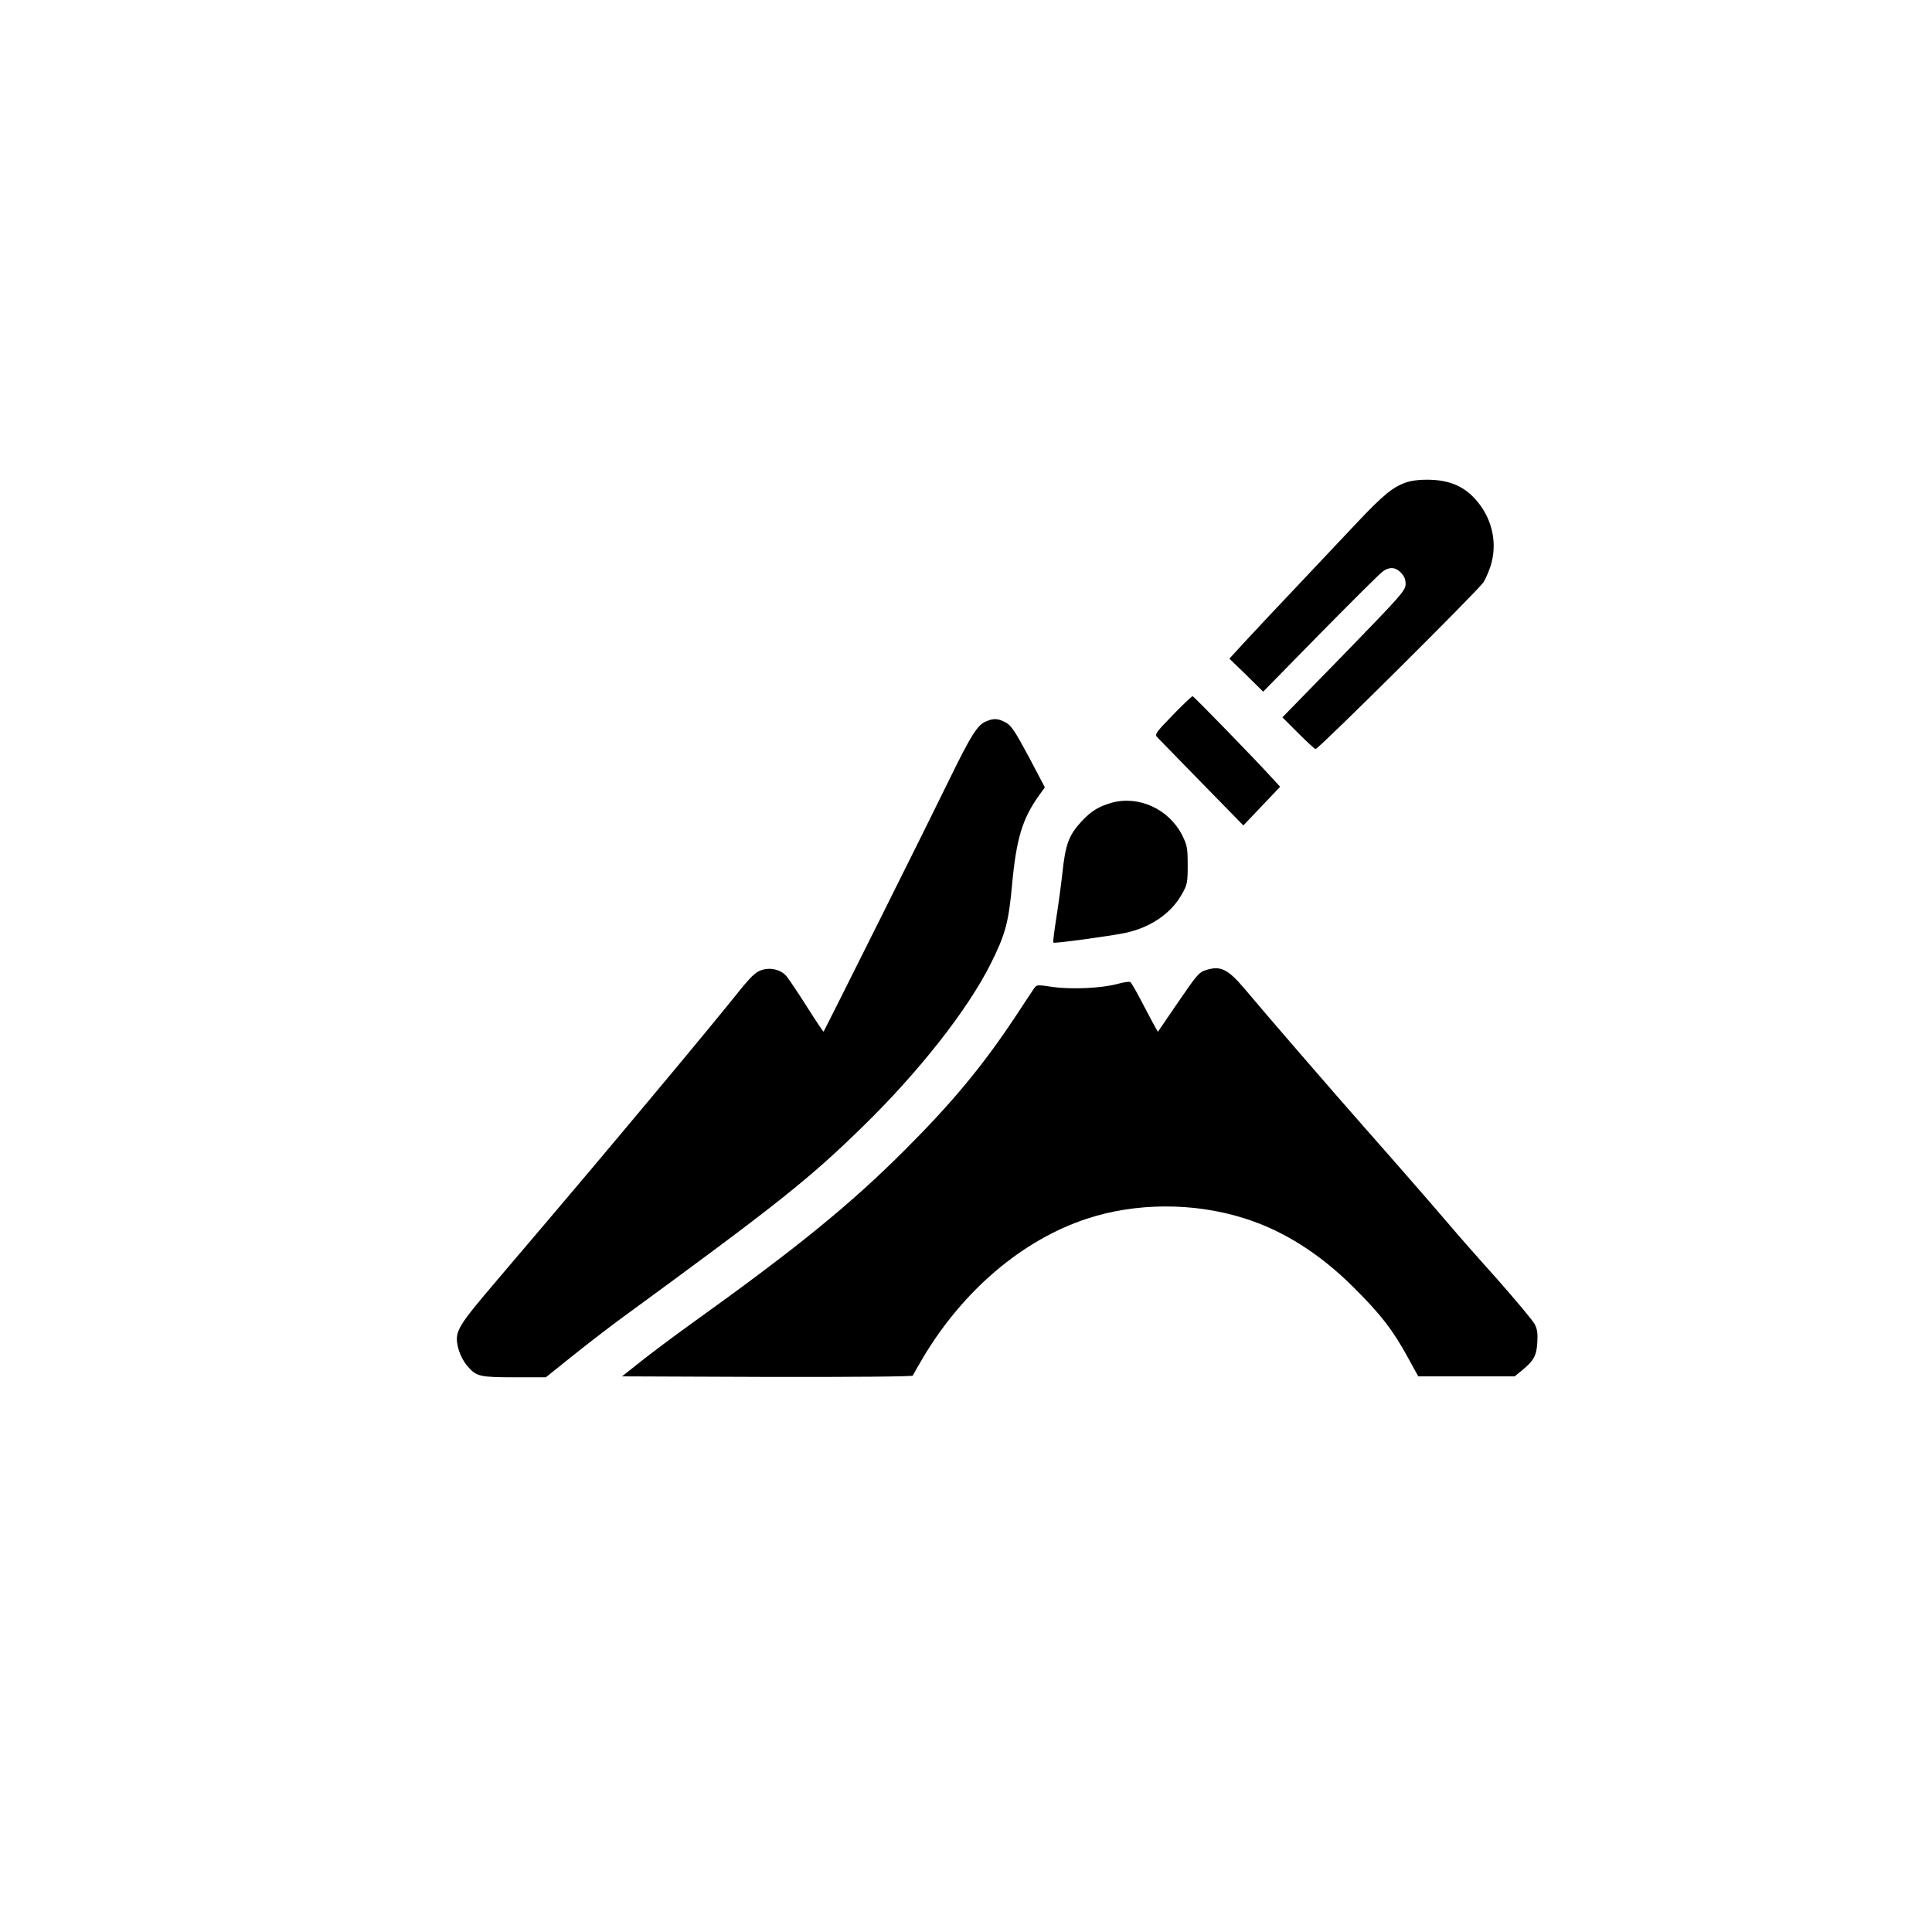
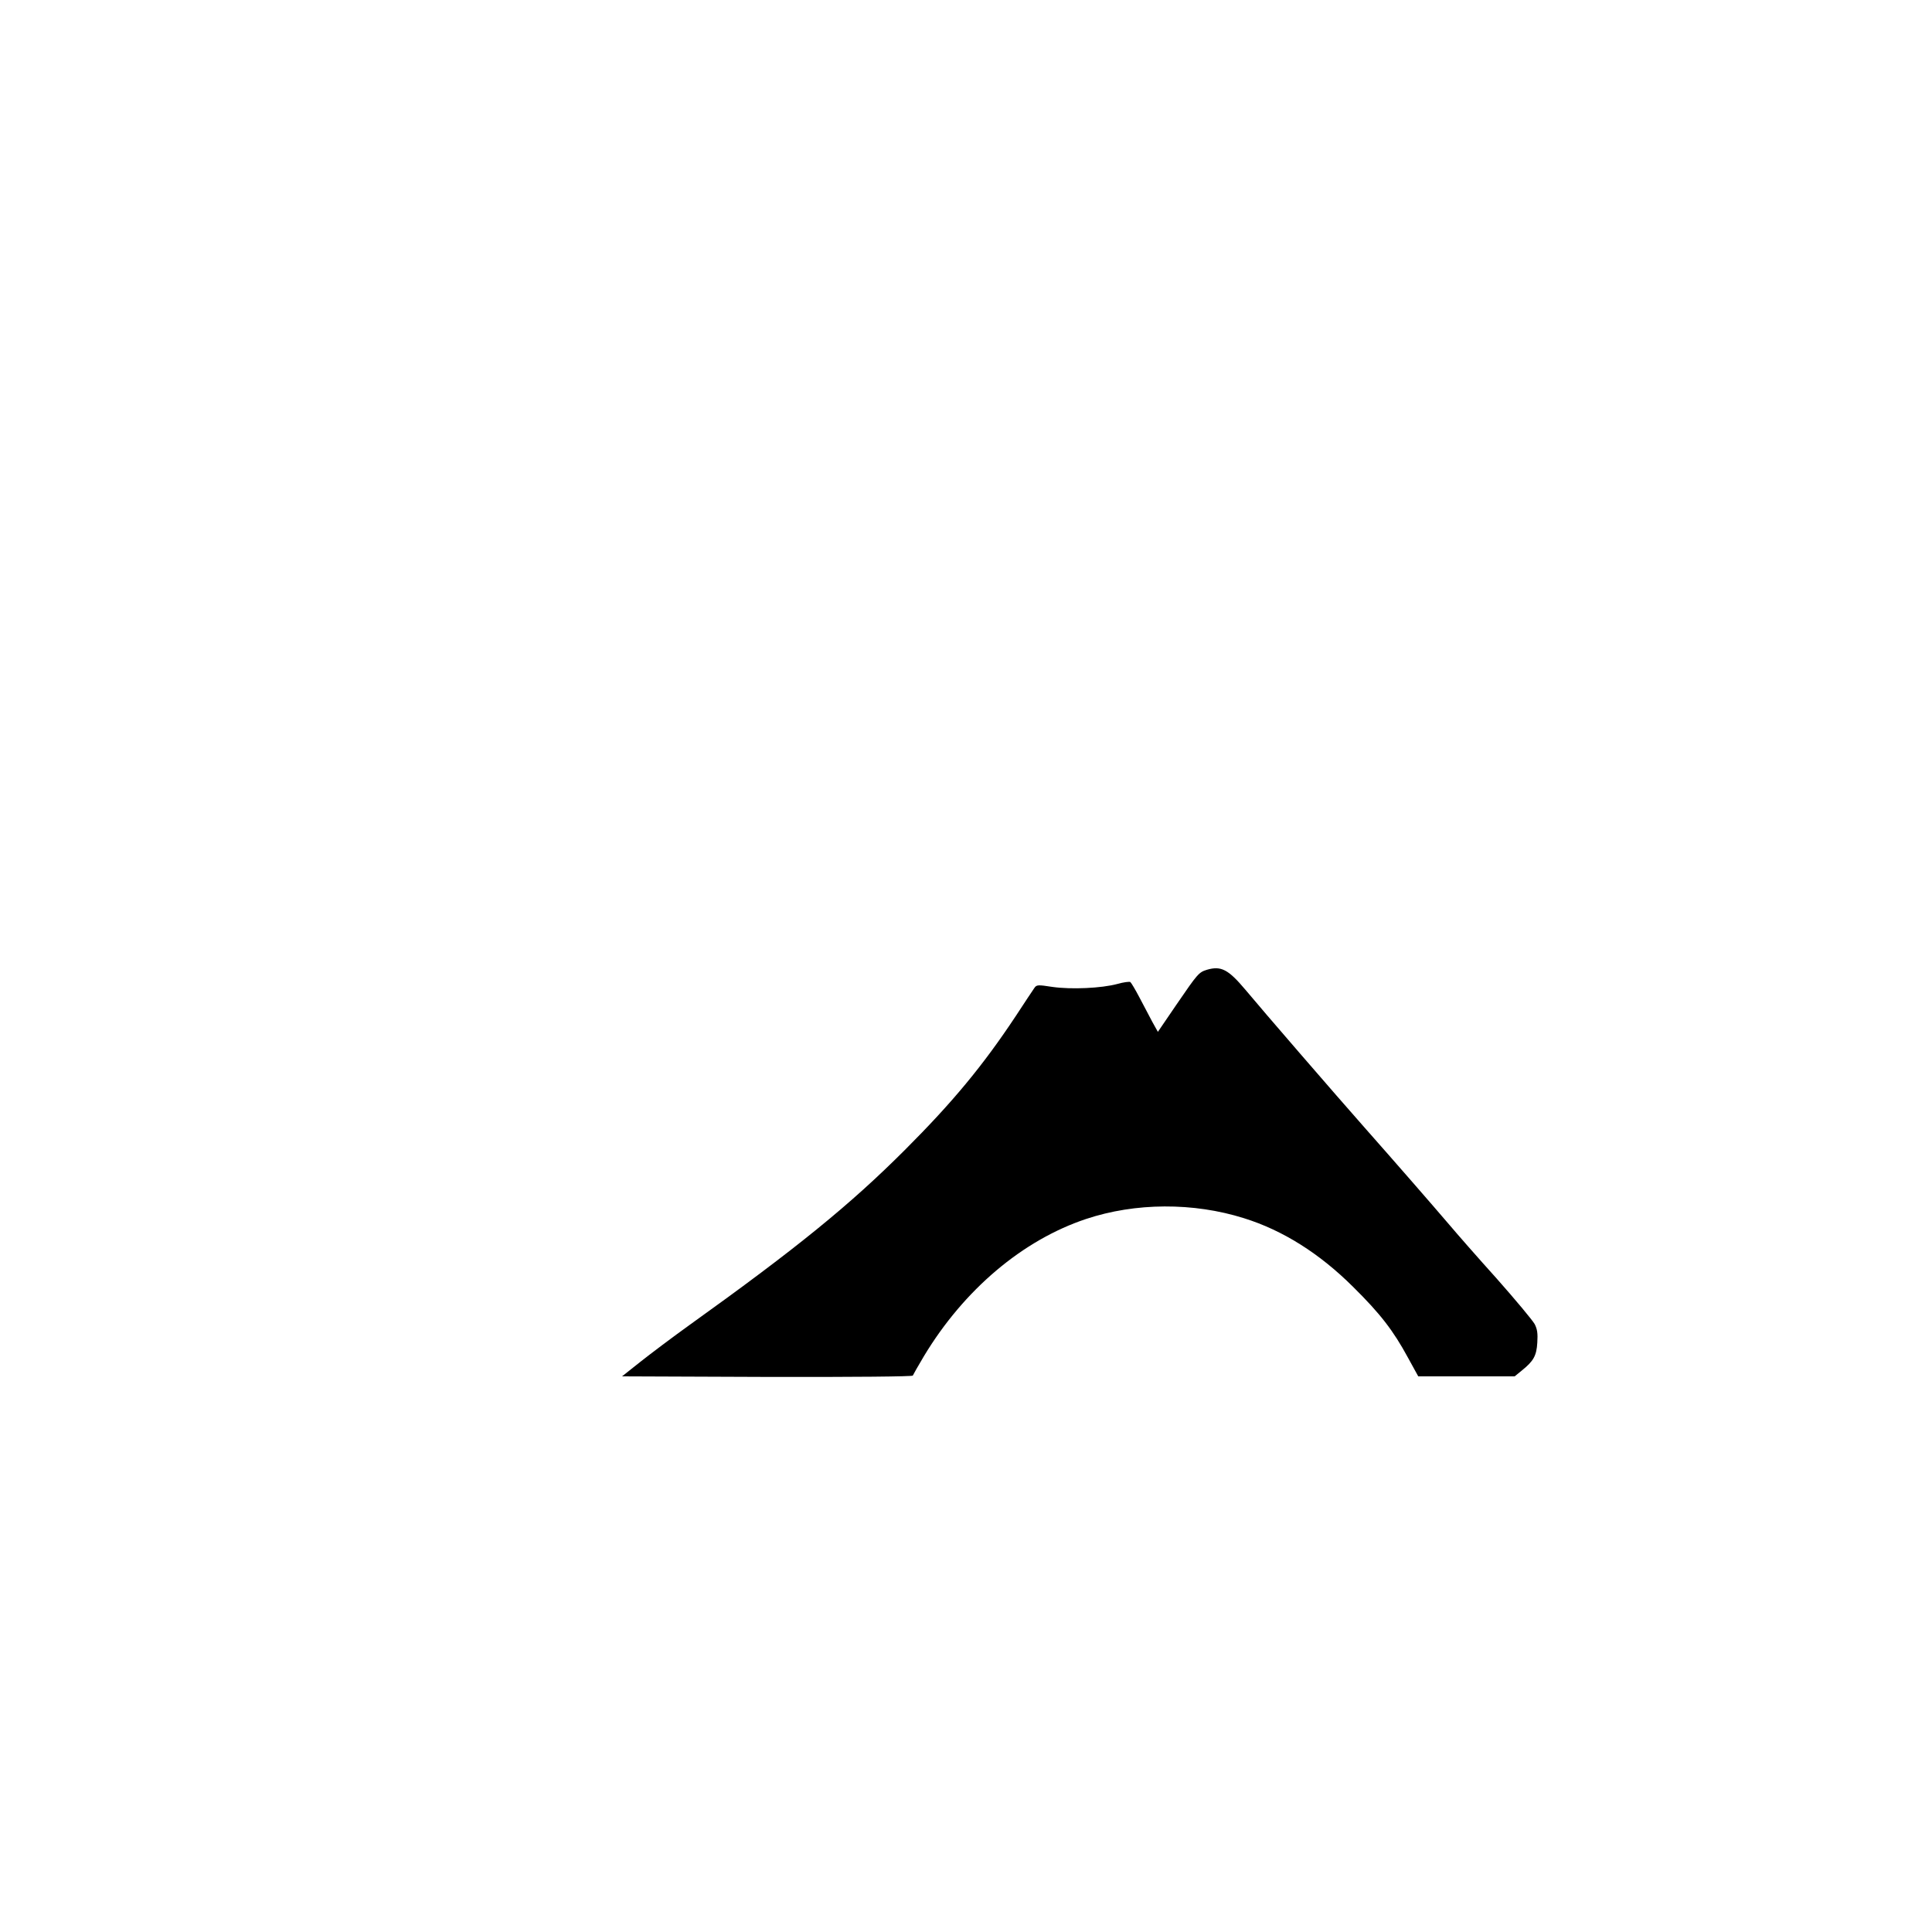
<svg xmlns="http://www.w3.org/2000/svg" version="1.0" width="1024pt" height="1024pt" viewBox="0 0 1024 1024" preserveAspectRatio="xMidYMid meet">
  <g transform="translate(0,1024) scale(0.1,-0.1)" fill="#000000" stroke="none">
-     <path d="M7459 7685 c-75 -24 -126 -66 -274 -223 -77 -82 -219 -232 -315 -334 -96 -101 -215 -228 -264 -281 l-90 -98 90 -87 89 -88 305 311 c168 170 316 318 330 327 35 25 67 22 95 -7 17 -17 25 -35 25 -60 0 -34 -20 -57 -326 -372 l-327 -335 84 -84 c46 -46 87 -84 92 -84 16 0 861 840 889 883 15 23 35 71 44 107 30 118 -3 243 -88 336 -60 66 -133 97 -232 101 -52 2 -98 -3 -127 -12z" />
-     <path d="M6216 6450 c-91 -94 -97 -102 -82 -118 9 -9 115 -118 236 -242 l220 -225 97 102 98 103 -34 37 c-91 101 -424 443 -430 443 -4 0 -52 -45 -105 -100z" />
-     <path d="M5223 6415 c-42 -18 -79 -76 -188 -300 -100 -206 -665 -1338 -670 -1343 -1 -2 -42 59 -90 135 -48 76 -97 148 -108 161 -31 34 -84 46 -132 30 -32 -11 -57 -35 -139 -138 -55 -69 -242 -296 -417 -505 -306 -366 -412 -492 -841 -996 -209 -245 -227 -274 -213 -348 8 -43 30 -88 59 -119 42 -47 64 -52 242 -52 l167 0 141 113 c77 62 188 147 246 190 848 620 1004 744 1294 1027 297 290 554 617 676 860 79 158 96 219 115 430 22 233 54 341 140 461 l33 46 -86 163 c-73 136 -93 166 -122 181 -41 22 -64 23 -107 4z" />
-     <path d="M5891 5985 c-69 -20 -108 -44 -159 -99 -68 -74 -85 -120 -102 -281 -6 -55 -20 -158 -31 -228 -11 -71 -19 -131 -16 -133 5 -6 295 34 380 51 136 29 245 104 302 207 28 49 30 61 30 153 0 91 -3 105 -29 158 -71 139 -230 212 -375 172z" />
    <path d="M6397 5100 c-43 -13 -50 -22 -159 -181 l-101 -148 -29 52 c-15 29 -46 87 -68 129 -22 42 -44 79 -49 83 -6 3 -36 -1 -68 -10 -85 -23 -245 -30 -344 -16 -78 12 -85 12 -97 -6 -7 -10 -51 -76 -98 -148 -175 -264 -335 -457 -588 -710 -290 -290 -571 -519 -1139 -926 -92 -66 -210 -155 -263 -197 l-97 -77 769 -3 c467 -1 770 2 772 7 2 5 28 51 59 103 212 352 523 615 859 727 261 87 569 89 838 4 205 -64 399 -186 577 -363 145 -143 214 -233 291 -375 l55 -100 256 0 255 0 38 31 c62 50 78 78 82 148 3 48 0 71 -14 98 -11 20 -101 128 -201 241 -101 112 -213 240 -250 284 -93 109 -304 351 -443 508 -161 182 -551 633 -639 739 -91 108 -129 128 -204 106z" />
  </g>
</svg>